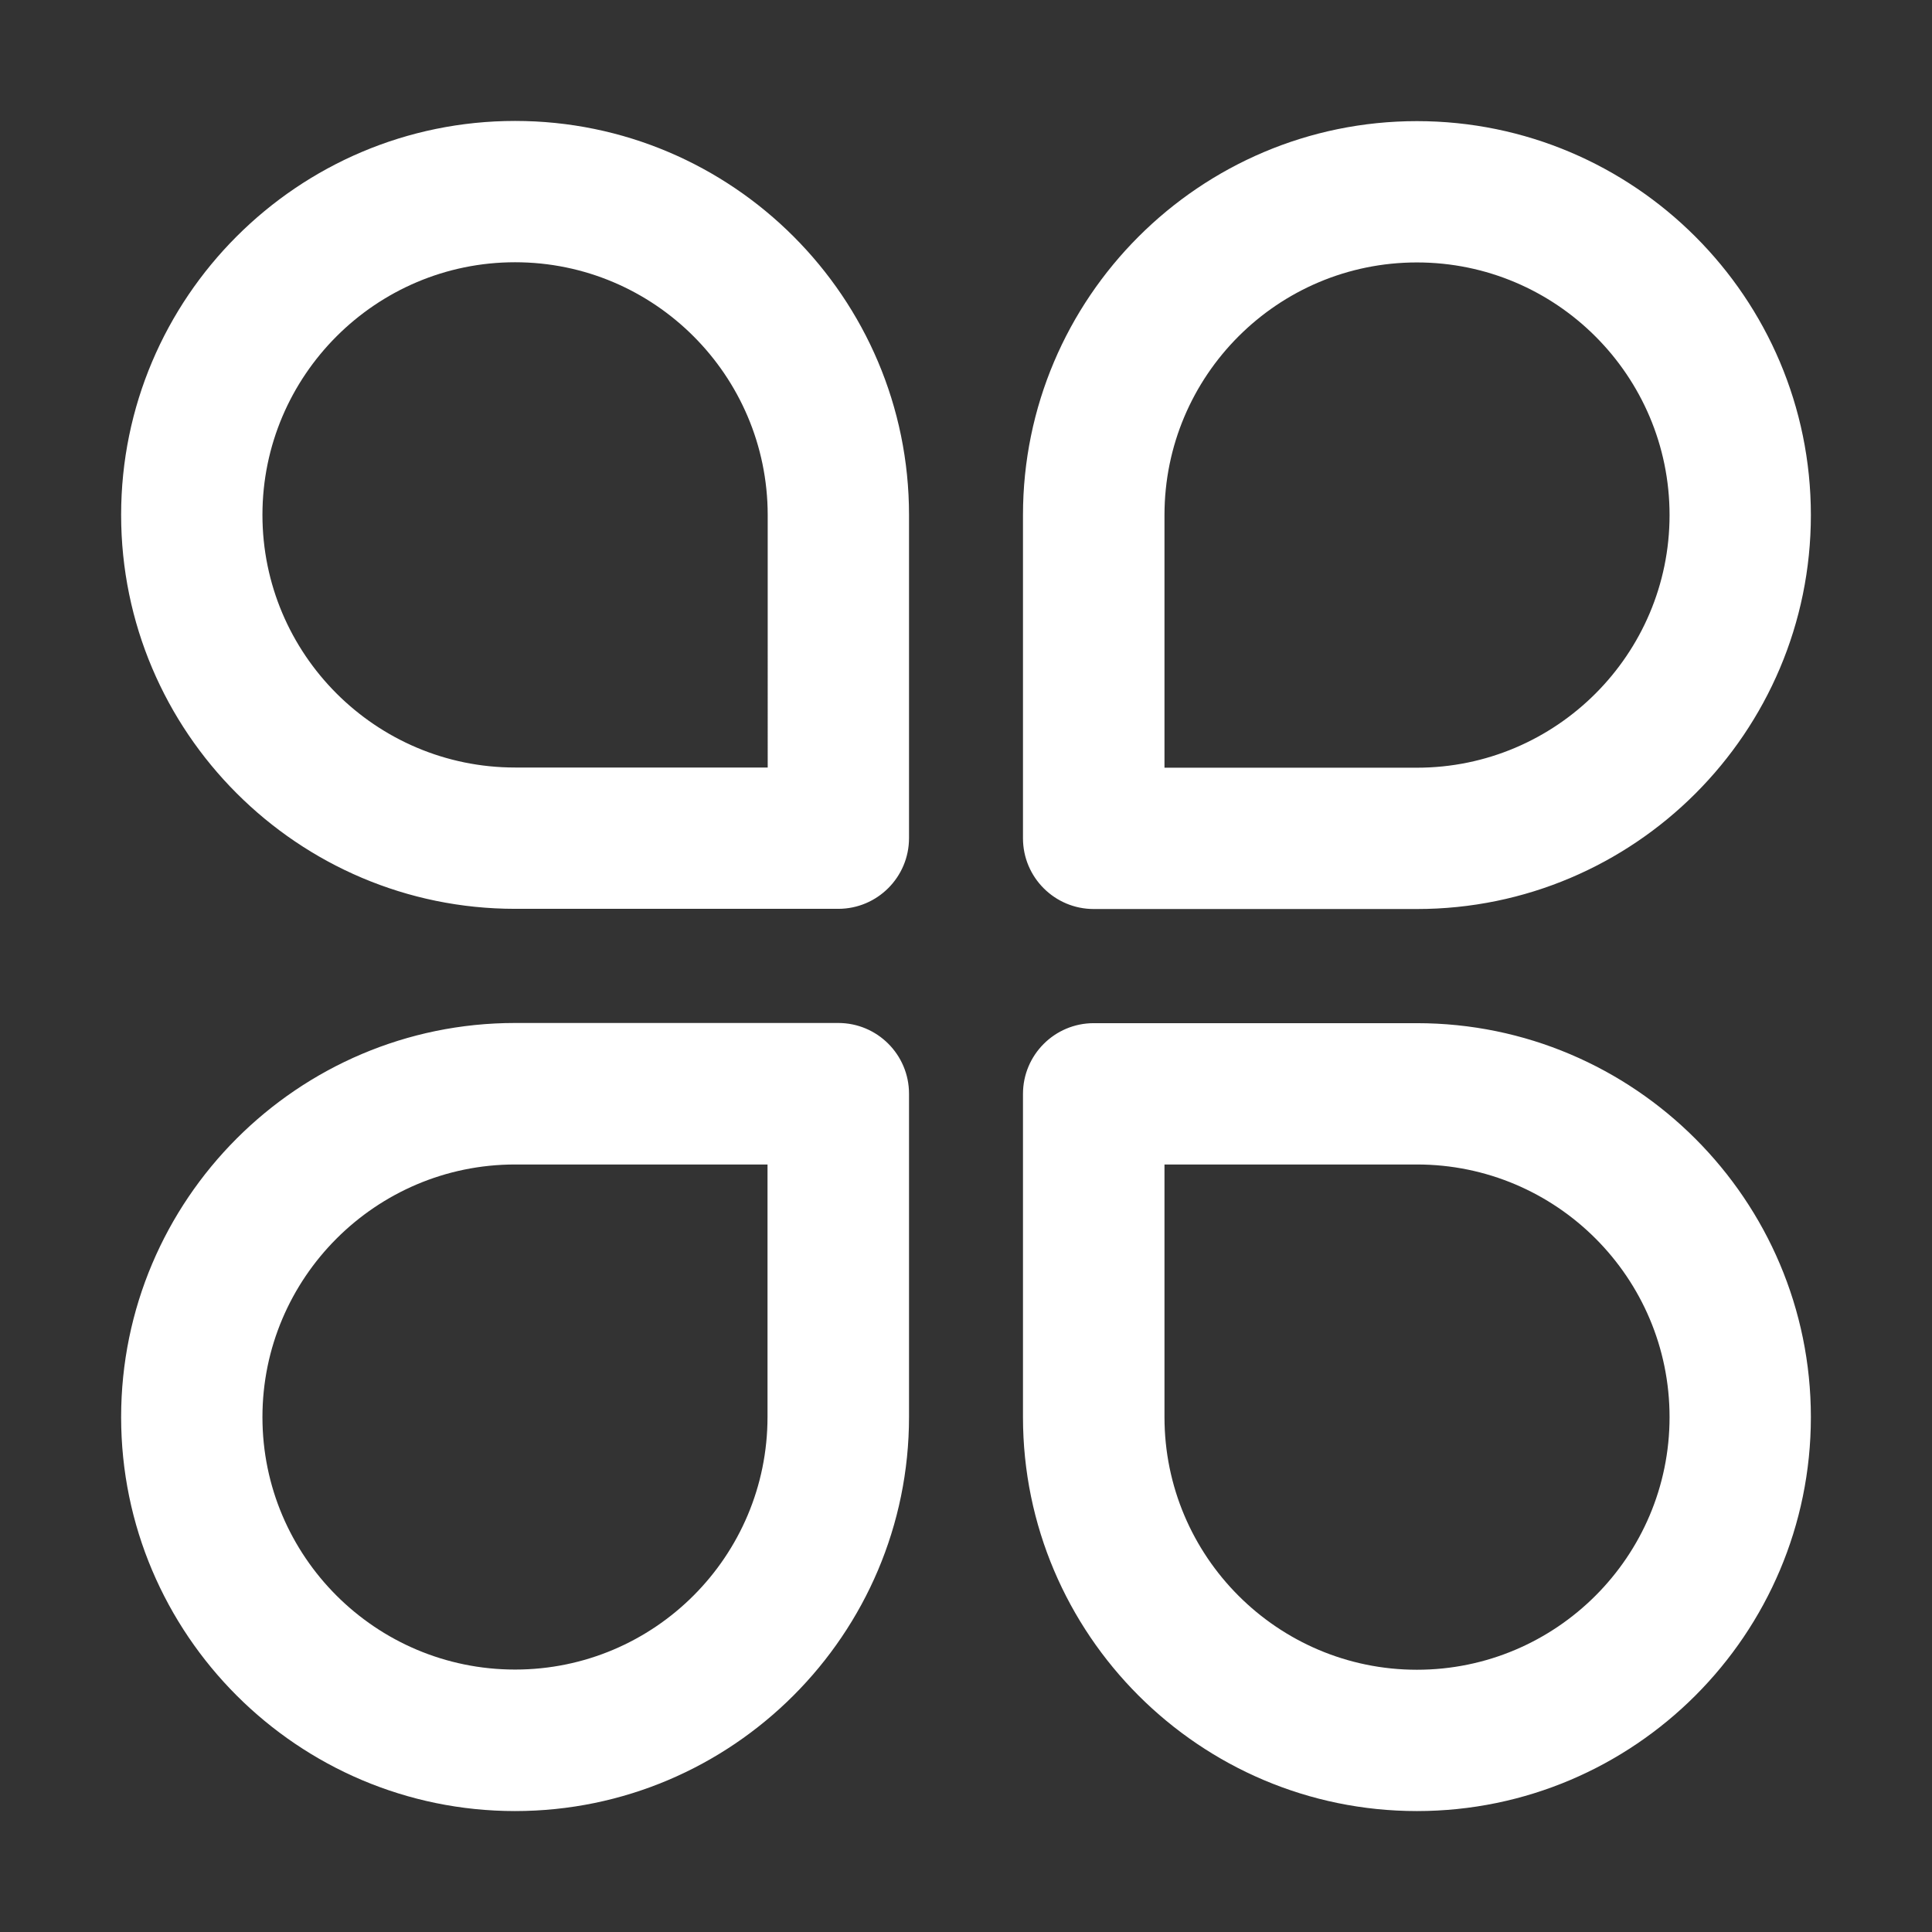
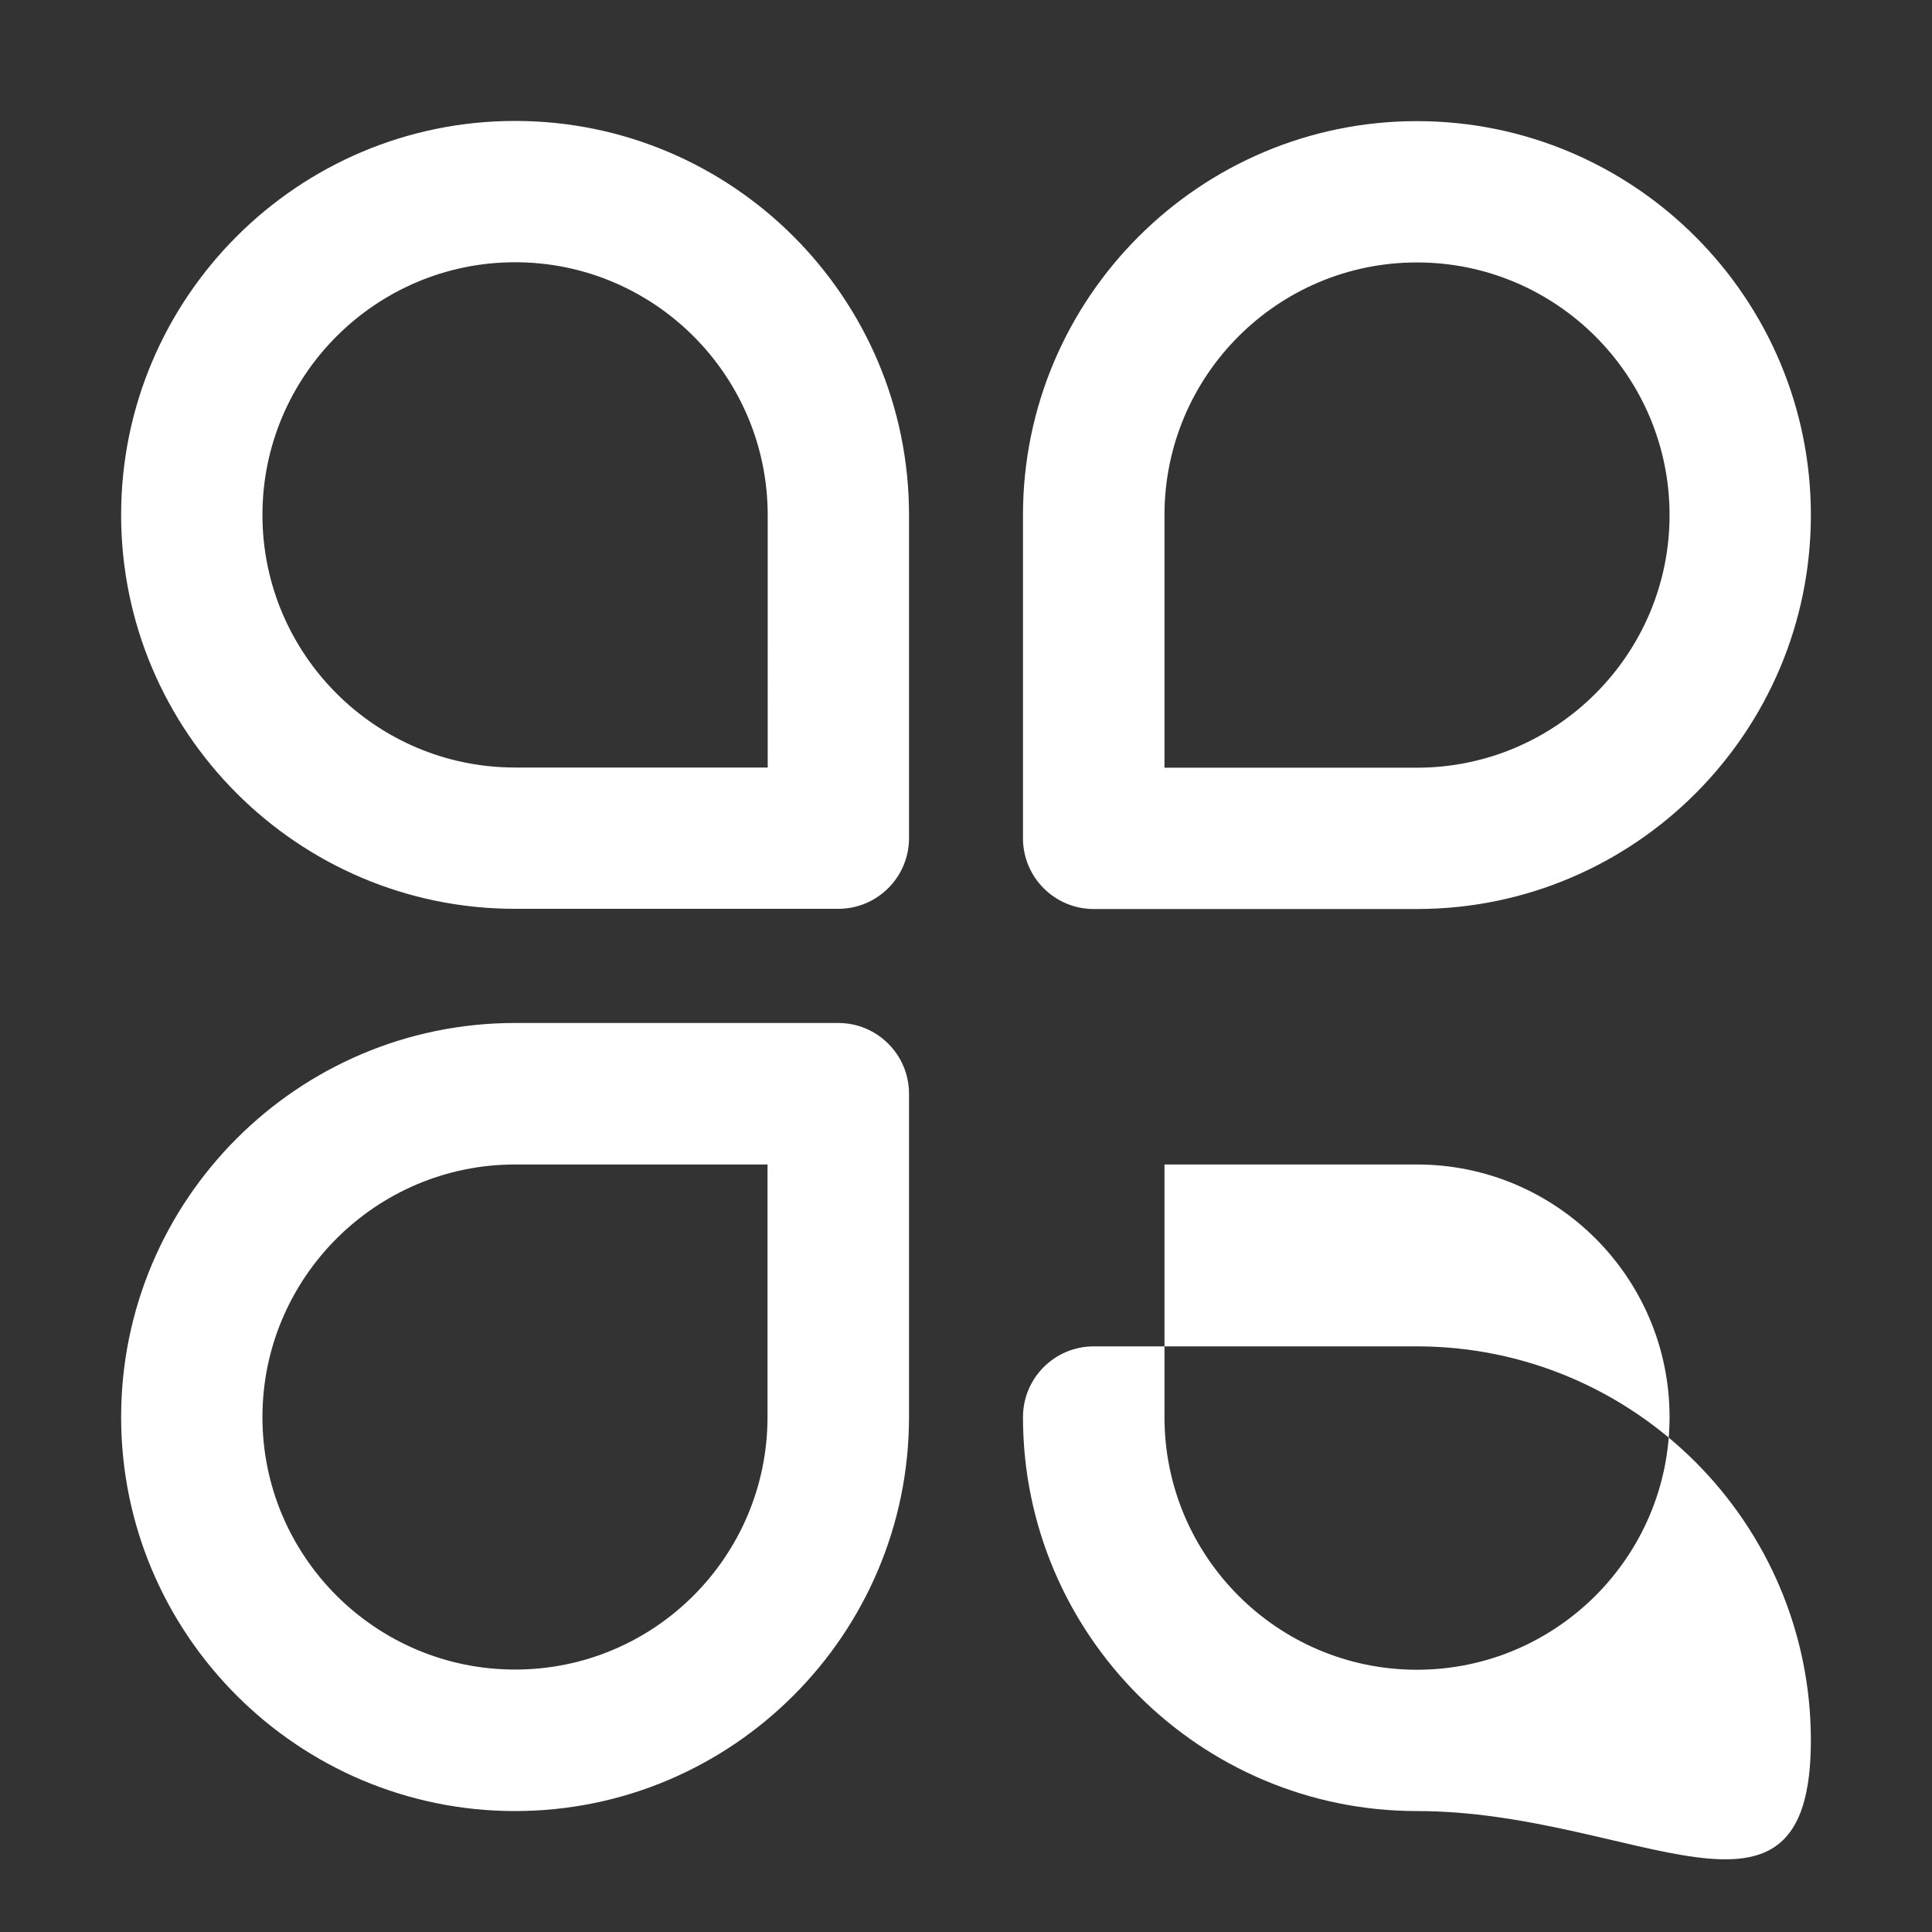
<svg xmlns="http://www.w3.org/2000/svg" t="1703245278332" class="icon" viewBox="0 0 1024 1024" version="1.1" p-id="4128" width="16" height="16">
  <rect x="0" y="0" width="1024" height="1024" fill="#333333" stroke="none" />
-   <path d="M444.3 481.7H273c-115.1 0-208.8-93.7-208.8-208.8S157.8 64.1 273 64.1s208.8 93.7 208.8 208.8v171.3c0 20.7-16.8 37.5-37.5 37.5zM273 139c-73.8 0-133.9 60.1-133.9 133.9s60 133.9 133.9 133.9h133.9V272.9C406.8 199 346.8 139 273 139zM751 481.8H579.7c-20.7 0-37.5-16.8-37.5-37.5V273c0-115.1 93.7-208.8 208.8-208.8S959.8 157.8 959.8 273 866.2 481.8 751 481.8z m-133.8-74.9H751c73.8 0 133.9-60.1 133.9-133.9s-60-133.9-133.9-133.9-133.8 60-133.8 133.9v133.9zM273 959.9c-115.1 0-208.8-93.7-208.8-208.8S157.8 542.2 273 542.2h171.3c20.7 0 37.5 16.8 37.5 37.5V751c0 115.2-93.7 208.9-208.8 208.9z m0-342.7c-73.8 0-133.9 60.1-133.9 133.9s60 133.8 133.9 133.8 133.8-60 133.8-133.9V617.2H273zM751 959.9c-115.1 0-208.8-93.7-208.8-208.8V579.8c0-20.7 16.8-37.5 37.5-37.5H751c115.1 0 208.8 93.7 208.8 208.8S866.2 959.9 751 959.9zM617.2 617.2v133.9c0 73.9 60 133.9 133.8 133.9s133.9-60 133.9-133.9-60-133.9-133.9-133.9H617.2z" p-id="4129" fill="#ffffff" />
+   <path d="M444.3 481.7H273c-115.1 0-208.8-93.7-208.8-208.8S157.8 64.1 273 64.1s208.8 93.7 208.8 208.8v171.3c0 20.7-16.8 37.5-37.5 37.5zM273 139c-73.8 0-133.9 60.1-133.9 133.9s60 133.9 133.9 133.9h133.9V272.9C406.8 199 346.8 139 273 139zM751 481.8H579.7c-20.7 0-37.5-16.8-37.5-37.5V273c0-115.1 93.7-208.8 208.8-208.8S959.8 157.8 959.8 273 866.2 481.8 751 481.8z m-133.8-74.9H751c73.8 0 133.9-60.1 133.9-133.9s-60-133.9-133.9-133.9-133.8 60-133.8 133.9v133.9zM273 959.9c-115.1 0-208.8-93.7-208.8-208.8S157.8 542.2 273 542.2h171.3c20.7 0 37.5 16.8 37.5 37.5V751c0 115.2-93.7 208.9-208.8 208.9z m0-342.7c-73.8 0-133.9 60.1-133.9 133.9s60 133.8 133.9 133.8 133.8-60 133.8-133.9V617.2H273zM751 959.9c-115.1 0-208.8-93.7-208.8-208.8c0-20.7 16.8-37.5 37.5-37.5H751c115.1 0 208.8 93.7 208.8 208.8S866.2 959.9 751 959.9zM617.2 617.2v133.9c0 73.9 60 133.9 133.8 133.9s133.9-60 133.9-133.9-60-133.9-133.9-133.9H617.2z" p-id="4129" fill="#ffffff" />
</svg>